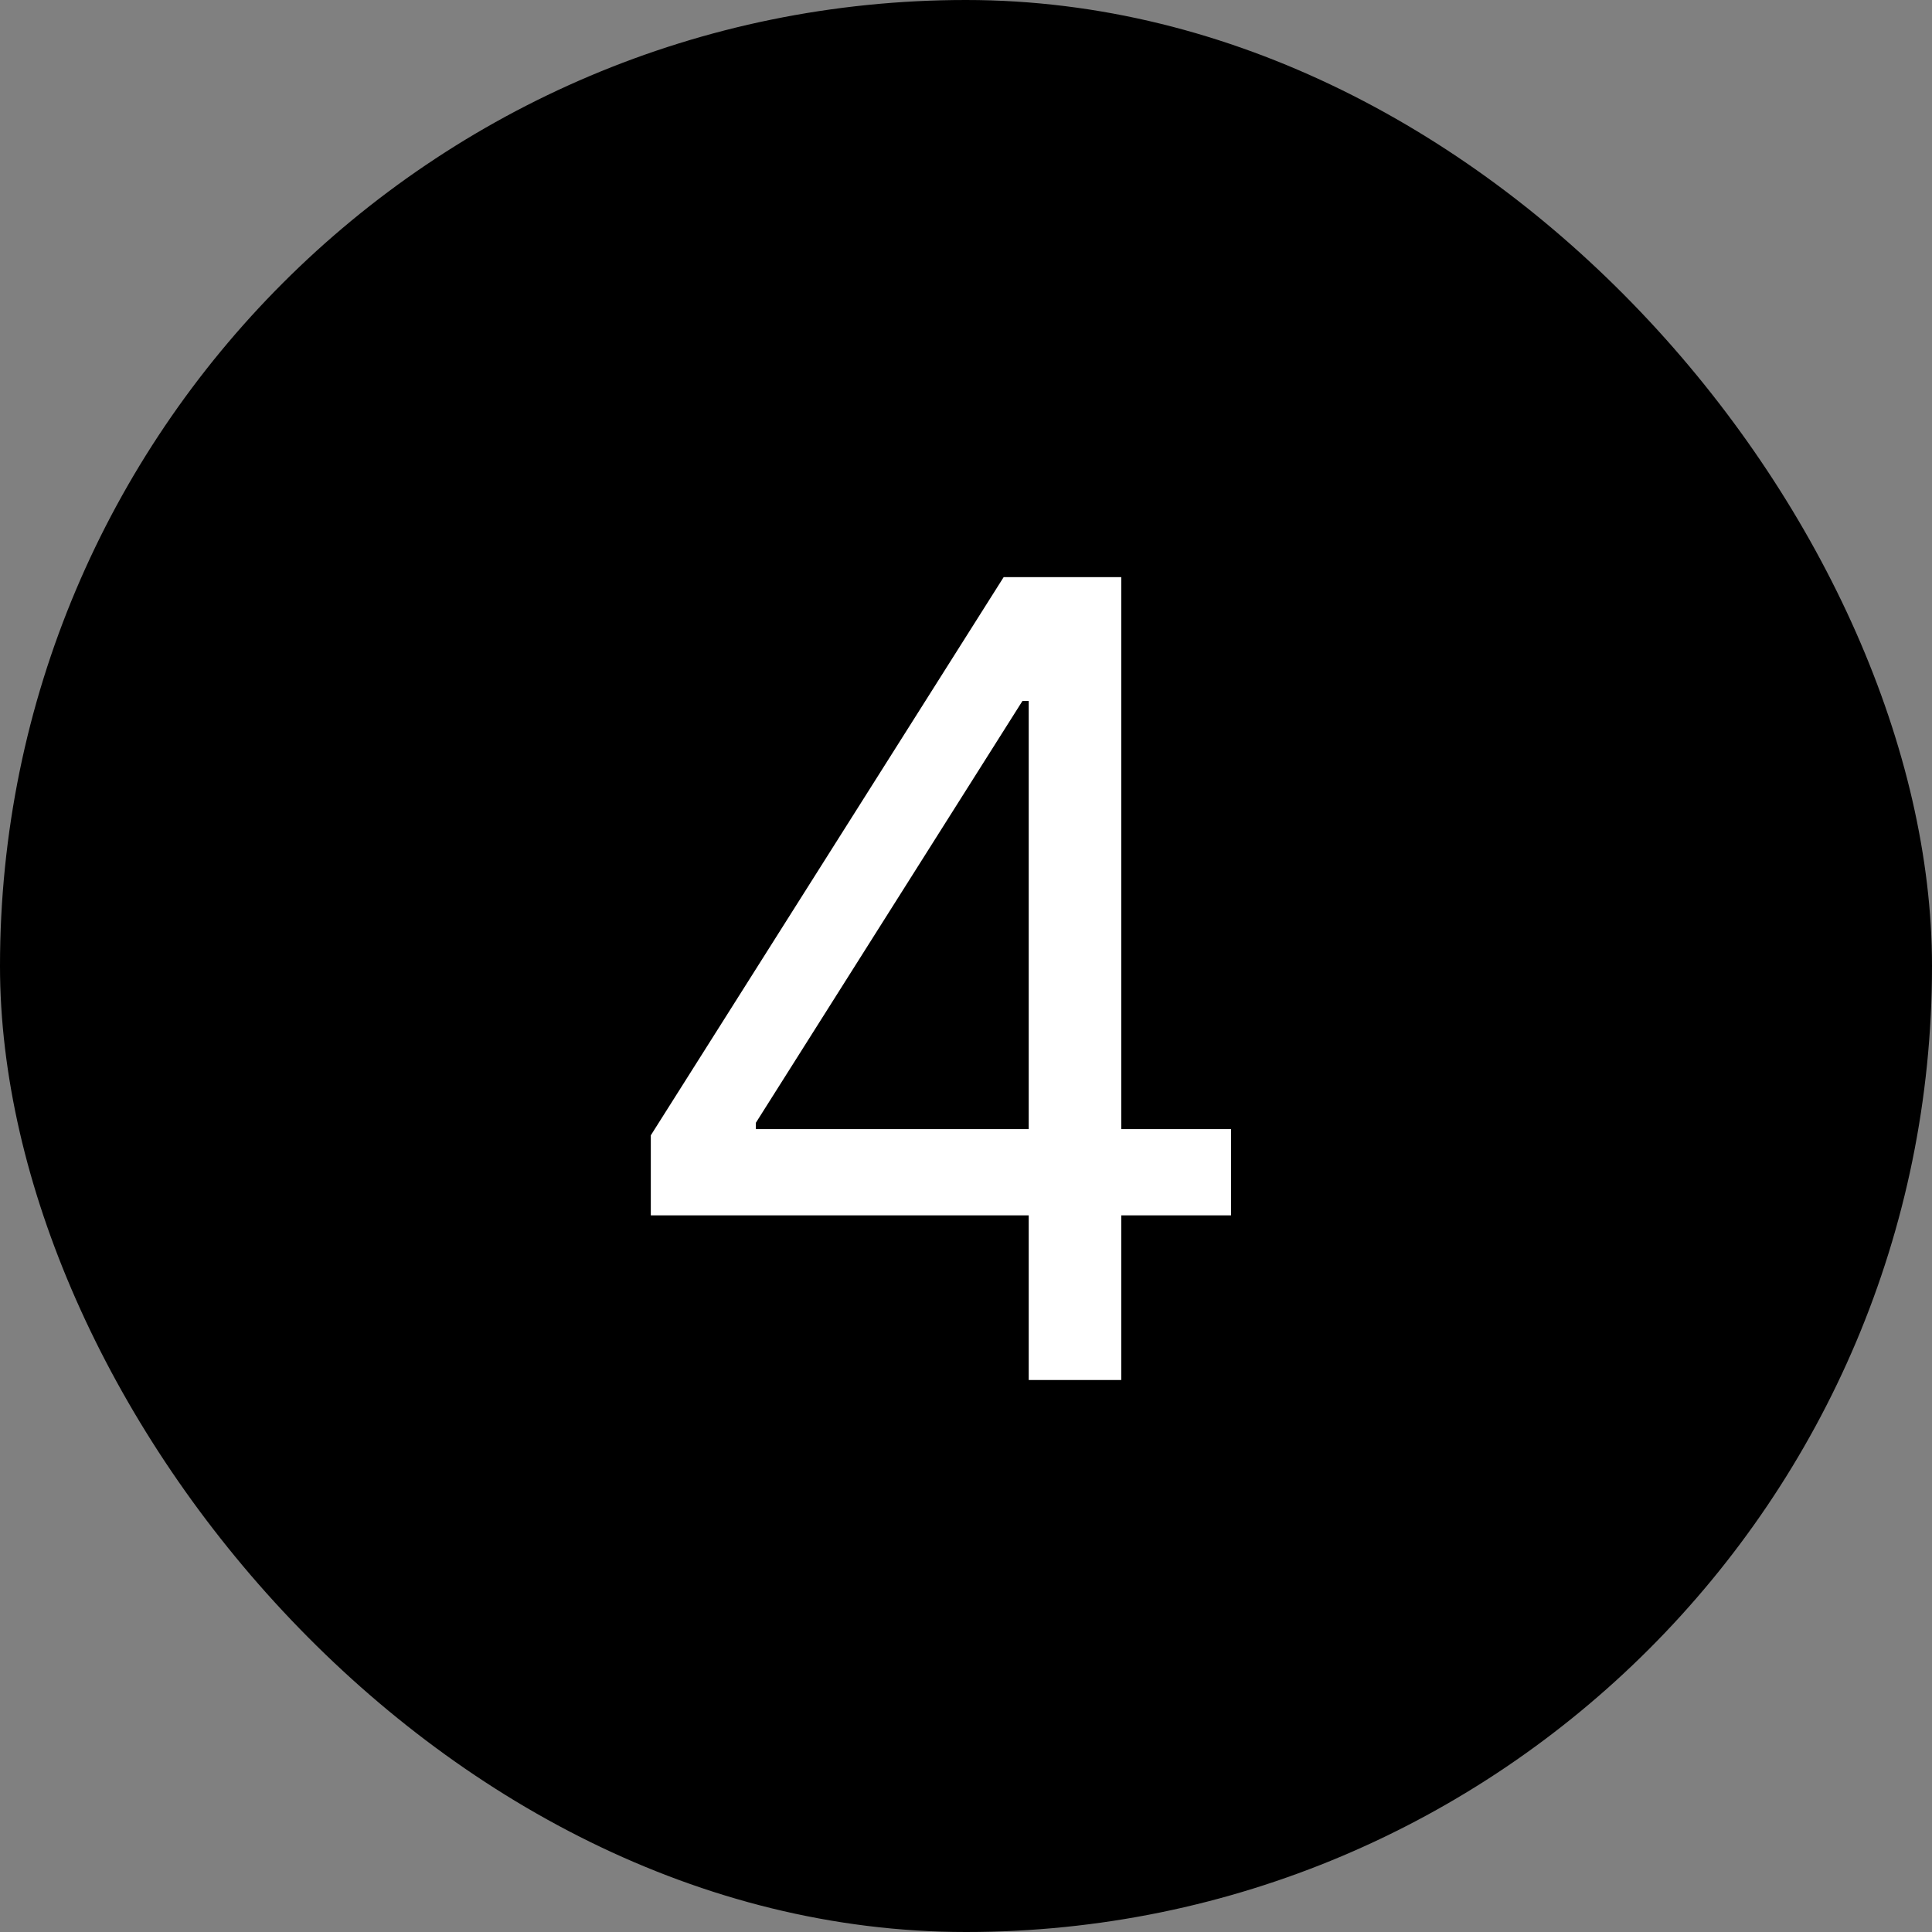
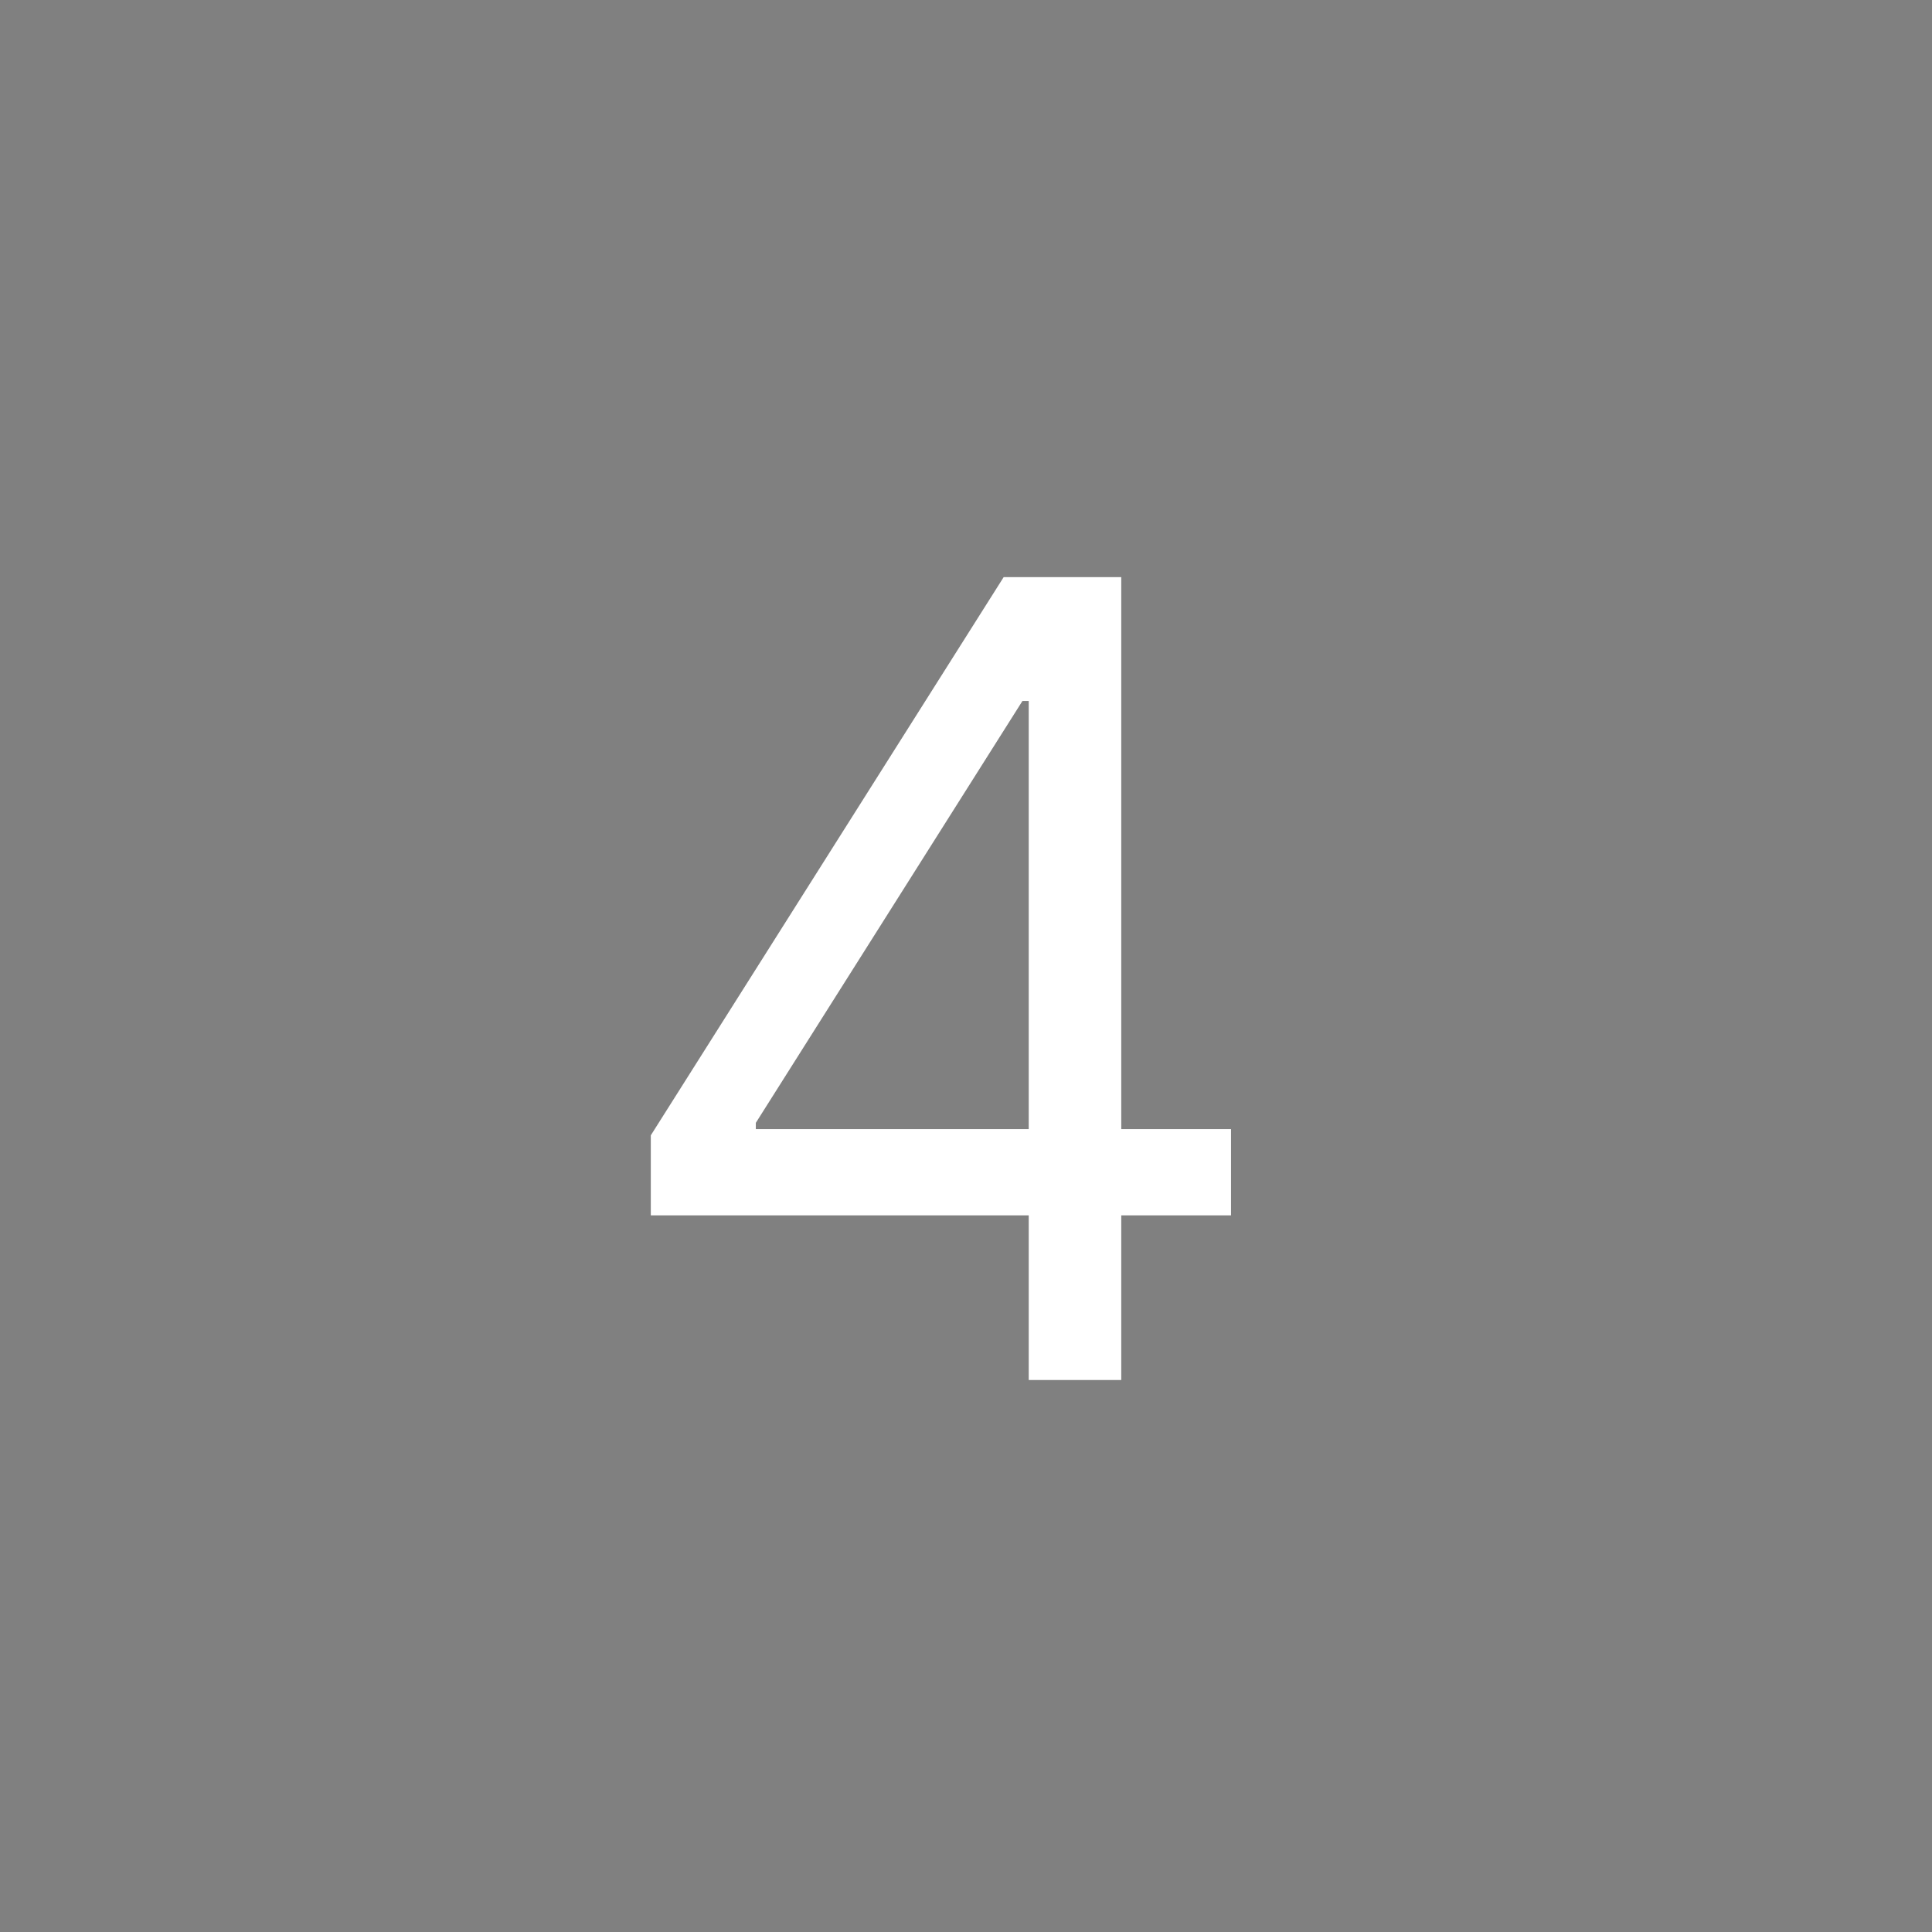
<svg xmlns="http://www.w3.org/2000/svg" width="28" height="28" viewBox="0 0 28 28" fill="none">
  <rect x="0" y="0" width="28" height="28" fill="#808080" stroke="none" />
-   <rect width="28" height="28" rx="14" fill="black" />
-   <path d="M9.432 17.614V16.454L14.546 8.364H15.386V10.159H14.818L10.954 16.273V16.364H17.841V17.614H9.432ZM14.909 20V17.261V16.722V8.364H16.25V20H14.909Z" fill="white" />
+   <path d="M9.432 17.614V16.454L14.546 8.364H15.386V10.159H14.818L10.954 16.273V16.364H17.841V17.614H9.432ZM14.909 20V16.722V8.364H16.25V20H14.909Z" fill="white" />
</svg>